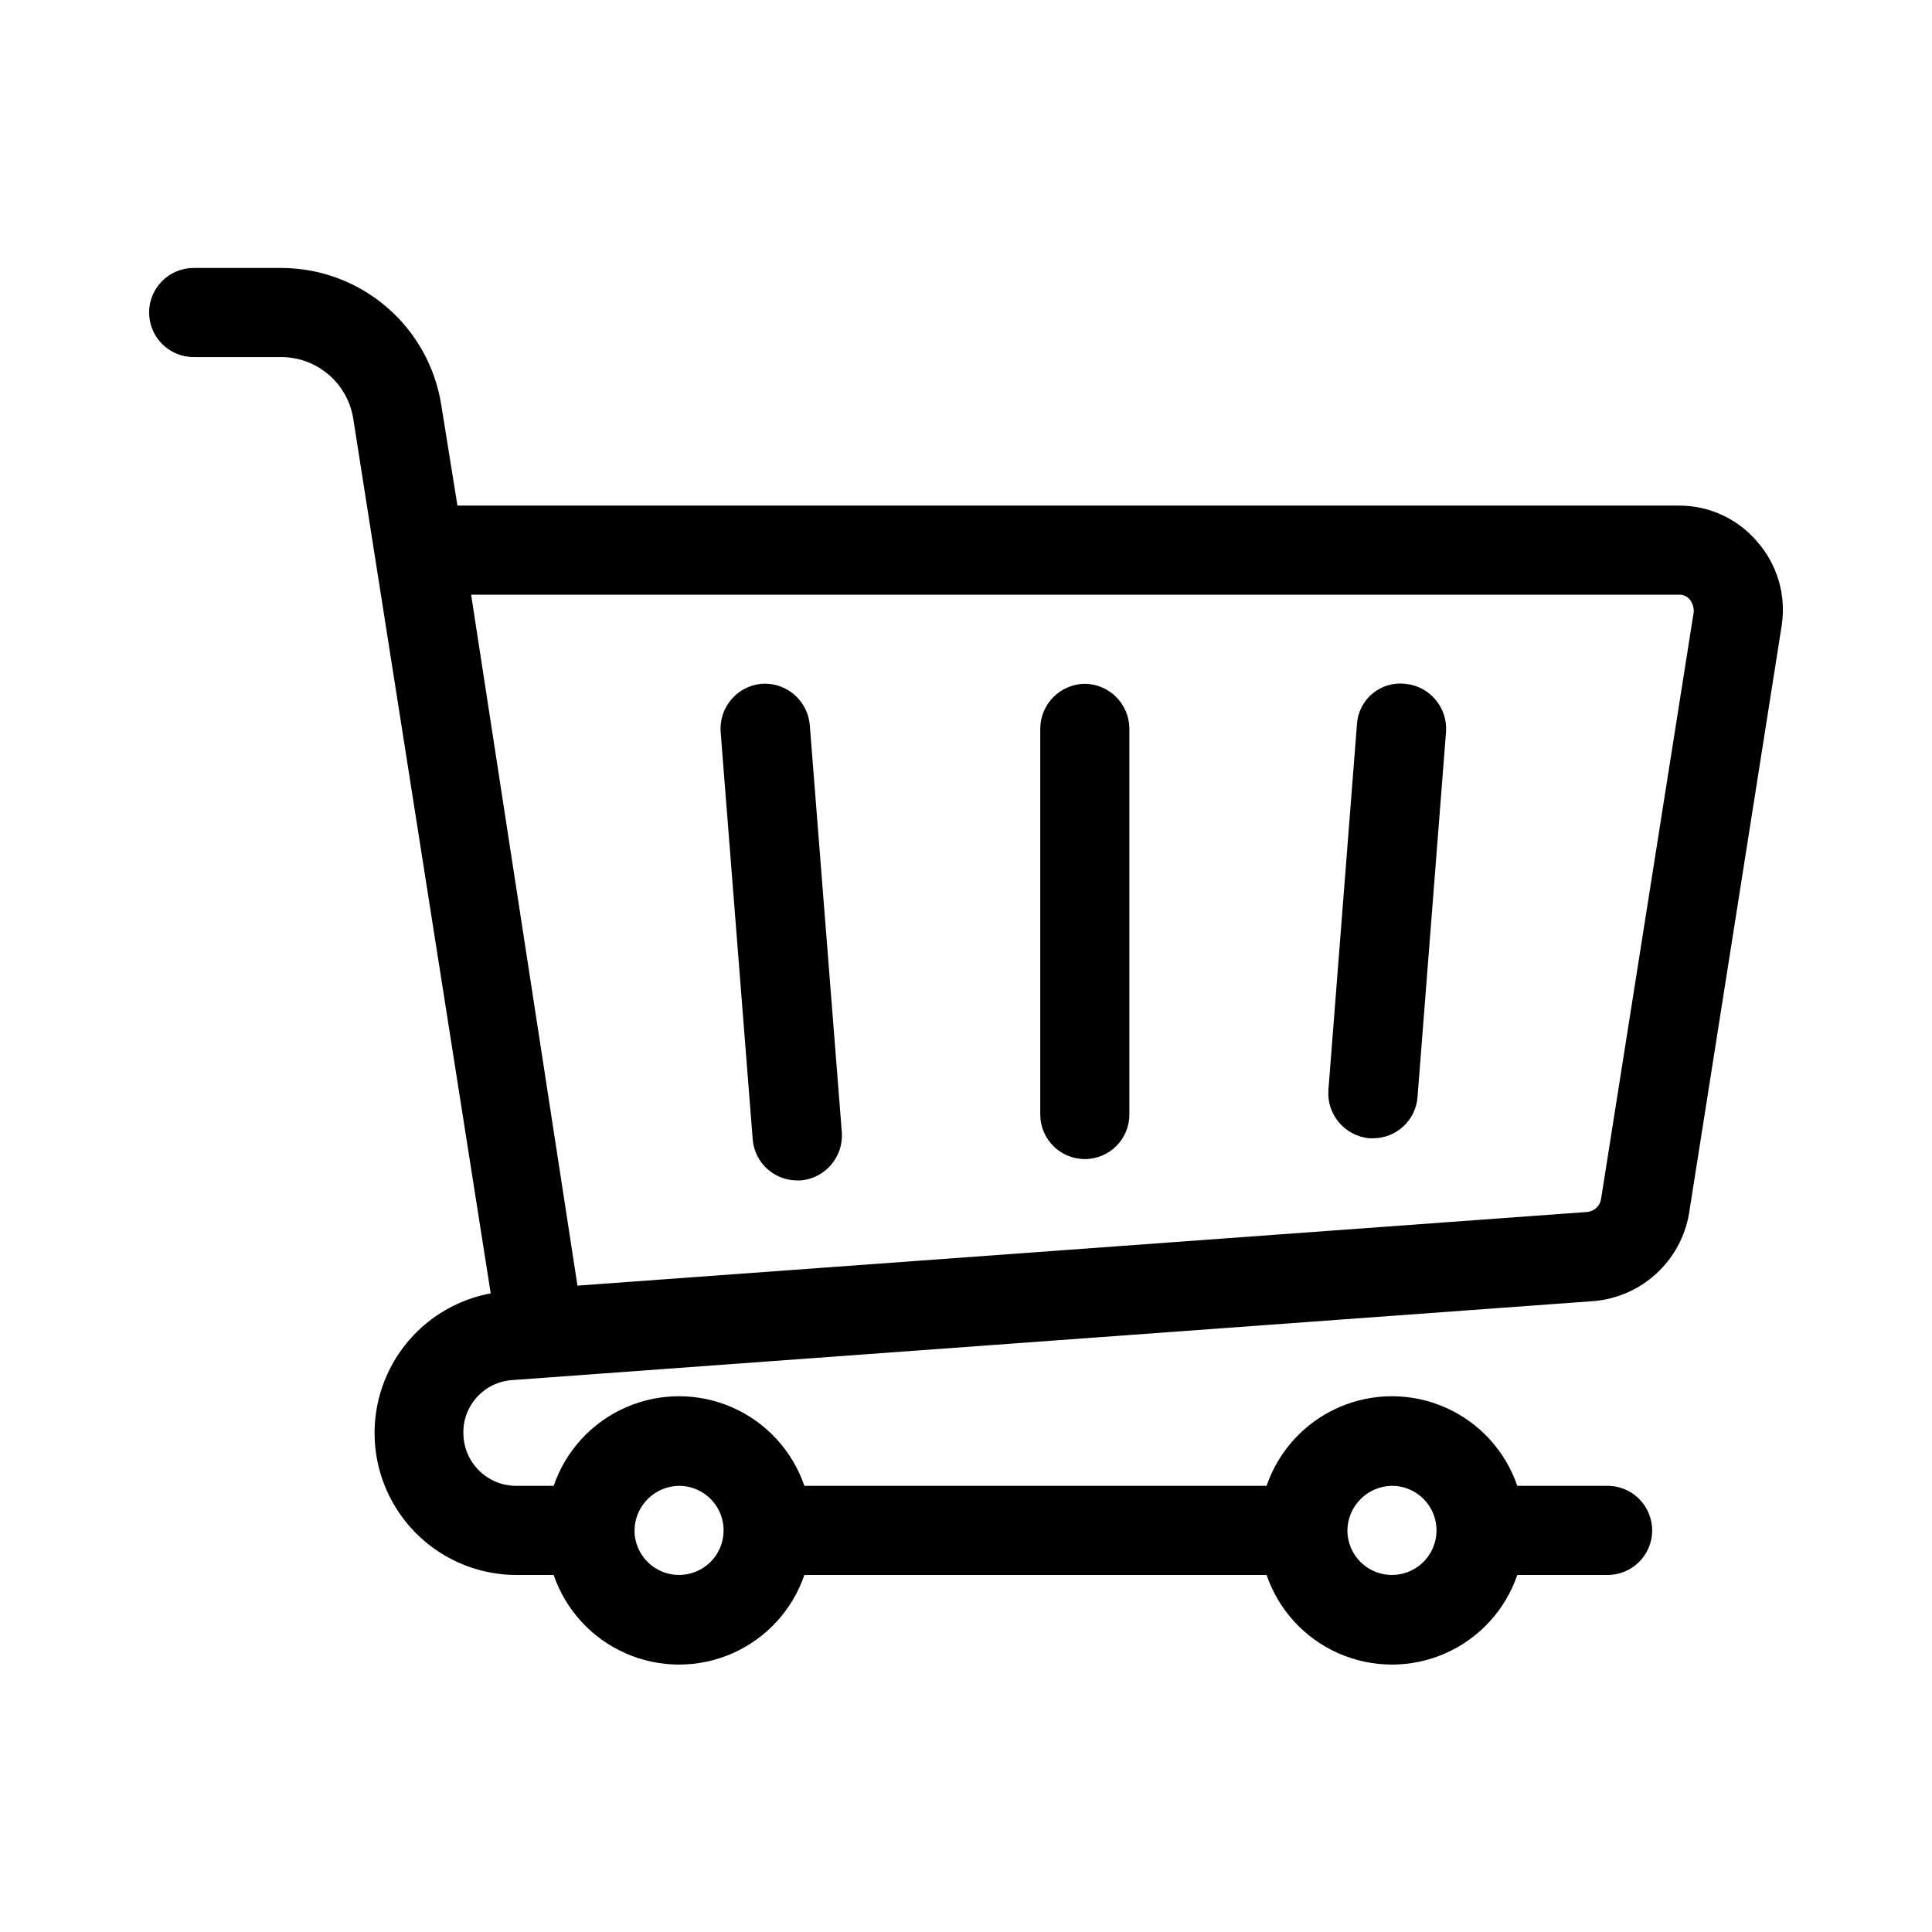
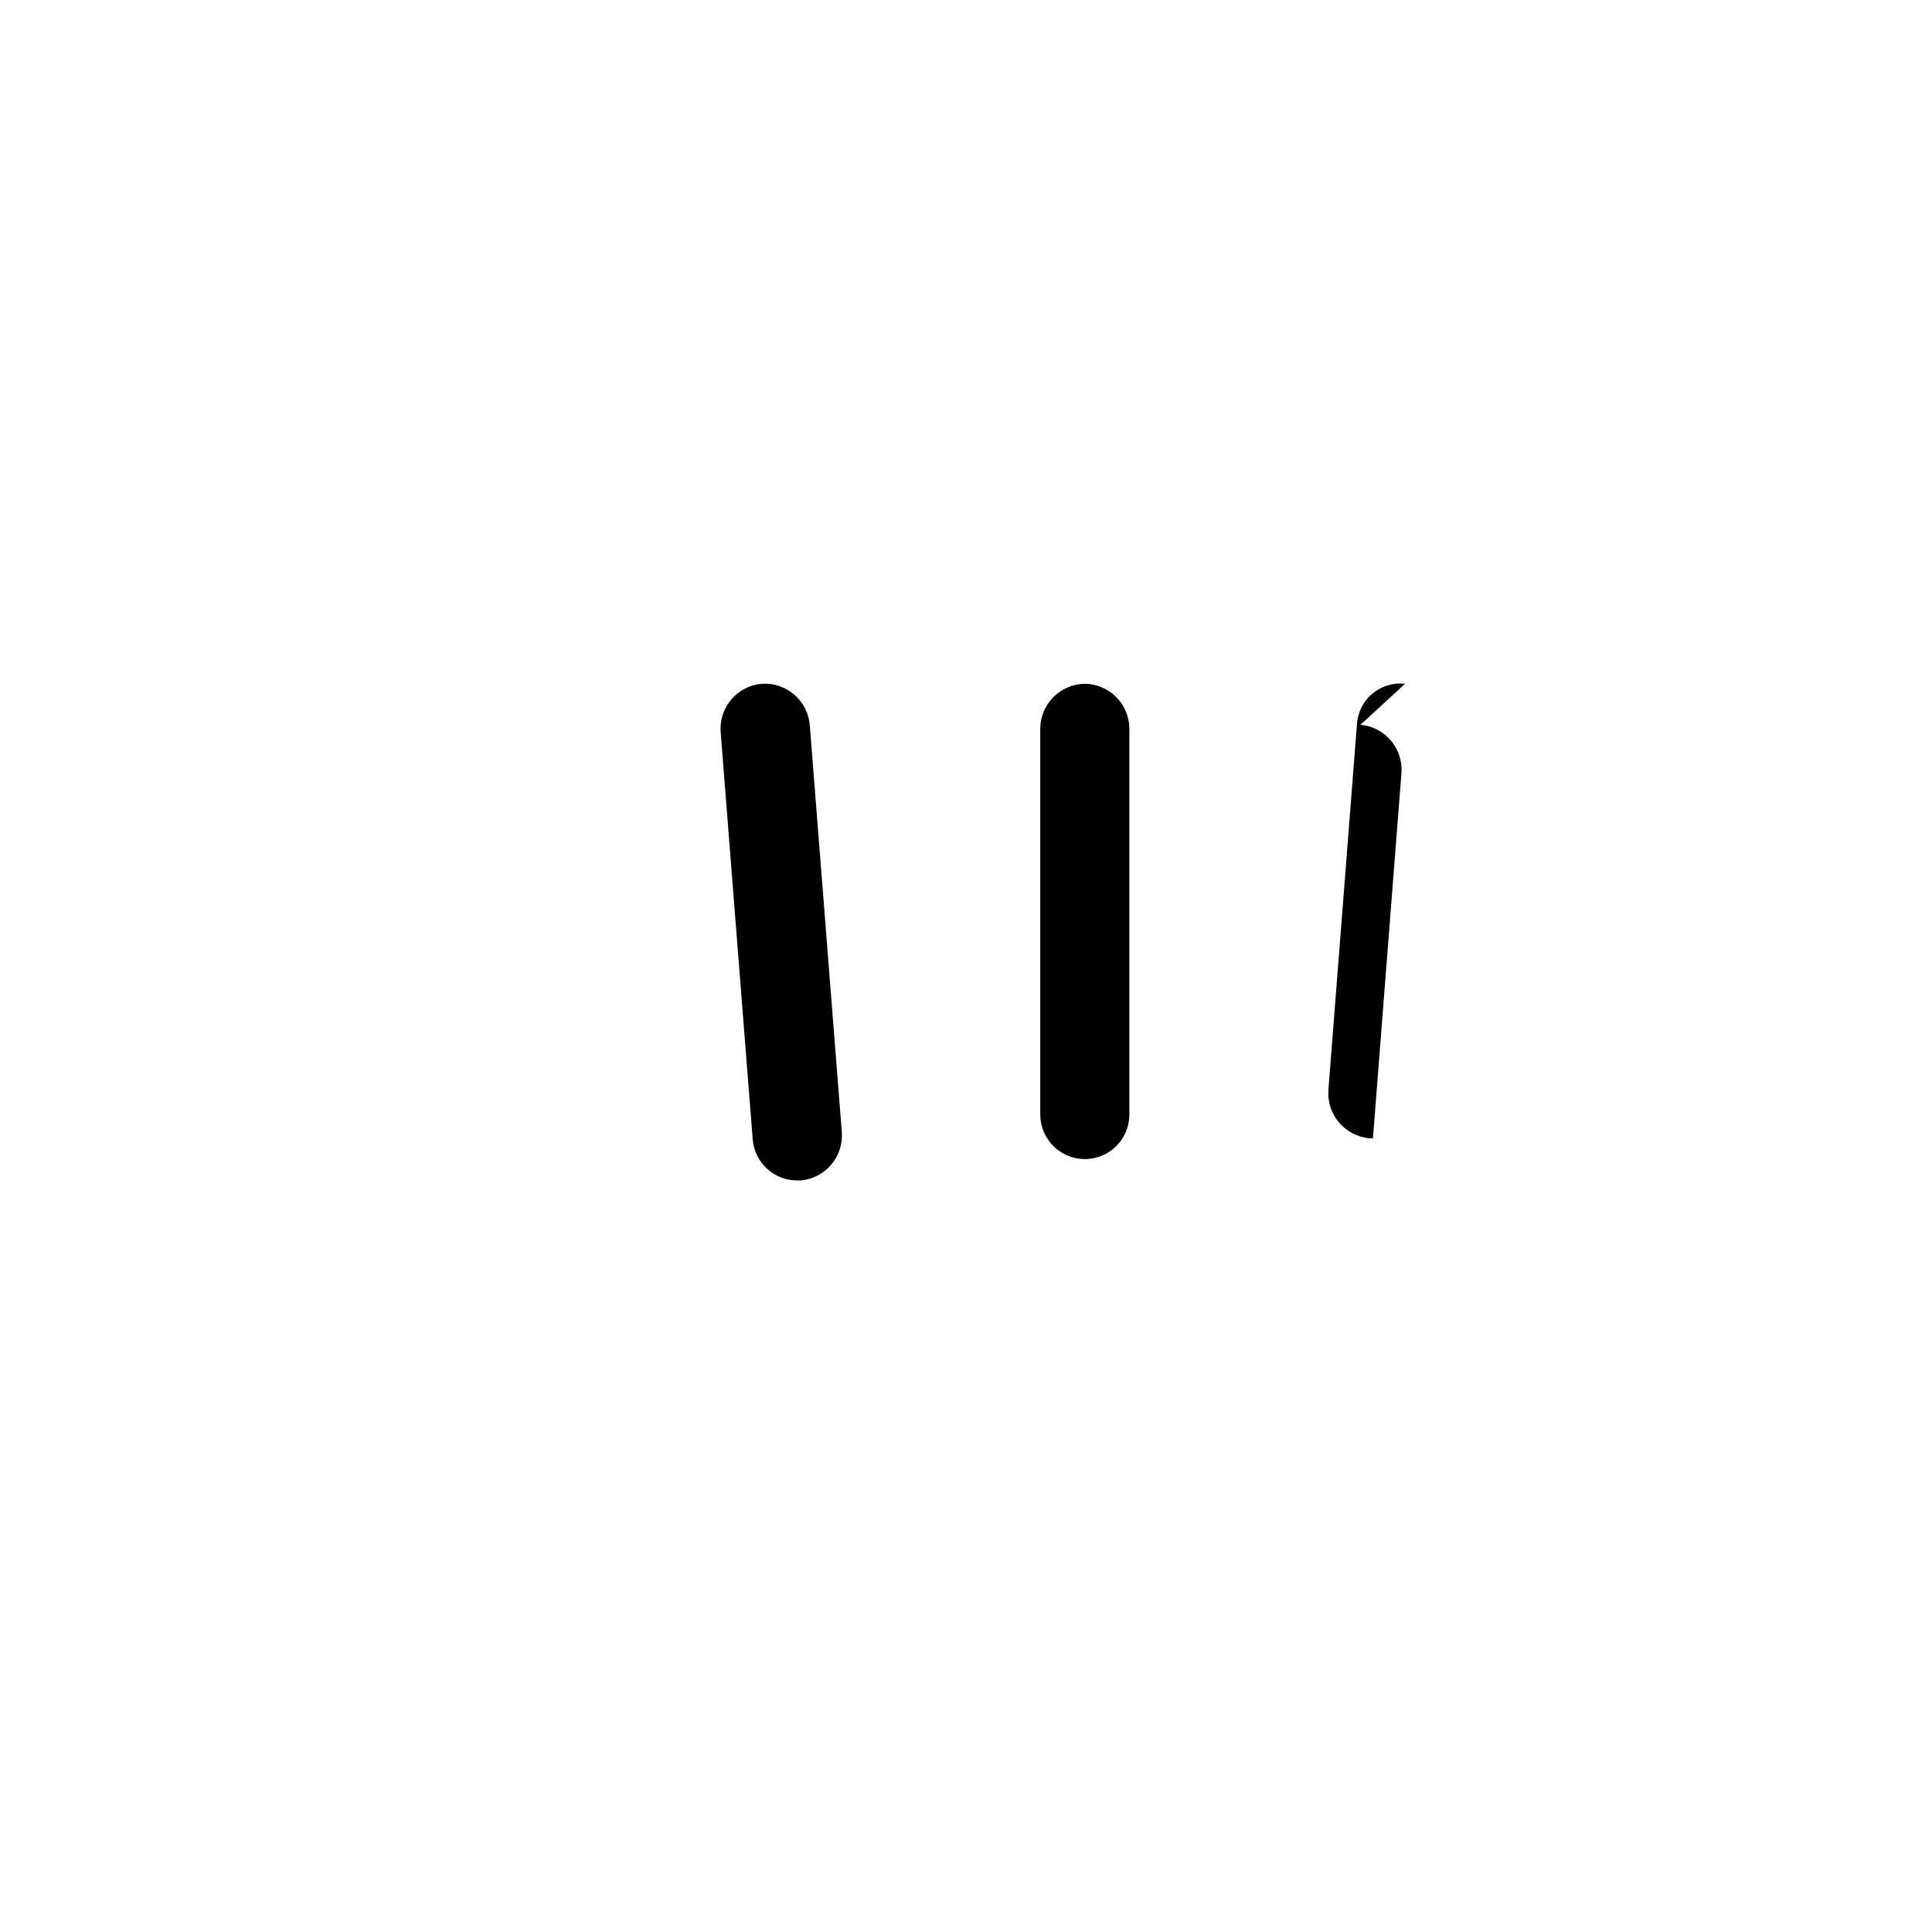
<svg xmlns="http://www.w3.org/2000/svg" fill="#000000" width="800px" height="800px" version="1.1" viewBox="144 144 512 512">
  <g>
    <path d="m345.84 325.21c-6.488 0.582-11.32 6.254-10.863 12.754l8.5 108c0.496 6.148 5.641 10.883 11.809 10.863h0.945c6.488-0.586 11.316-6.254 10.863-12.754l-8.5-108h-0.004c-0.582-6.488-6.25-11.32-12.75-10.863z" />
    <path d="m431.49 325.21c-6.488 0.086-11.727 5.32-11.809 11.809v102.34c0 6.519 5.285 11.809 11.809 11.809 6.519 0 11.805-5.289 11.805-11.809v-102.34c-0.082-6.488-5.32-11.723-11.805-11.809z" />
-     <path d="m516.35 325.21c-3.152-0.352-6.312 0.617-8.727 2.672-2.414 2.059-3.871 5.023-4.027 8.191l-7.559 96.824h0.004c-0.457 6.5 4.371 12.168 10.863 12.754h0.945-0.004c6.172 0.02 11.316-4.715 11.809-10.863l7.559-96.824c0.453-6.5-4.375-12.172-10.863-12.754z" />
-     <path d="m609.71 287.59c-5.168-6.117-12.777-9.633-20.785-9.605h-323.7l-4.25-26.449c-1.551-10.191-6.711-19.488-14.543-26.195-7.832-6.707-17.816-10.371-28.125-10.328h-22.988c-6.519 0-11.805 5.285-11.805 11.805 0 6.523 5.285 11.809 11.805 11.809h22.988c4.703-0.043 9.266 1.625 12.828 4.695 3.562 3.07 5.887 7.336 6.535 11.996l36.371 231.44c-12.406 2.297-22.832 10.656-27.77 22.266-4.941 11.609-3.734 24.922 3.215 35.453 6.945 10.527 18.707 16.879 31.324 16.906h9.918c3.18 9.297 10.109 16.836 19.105 20.785 8.996 3.949 19.234 3.949 28.23 0 8.996-3.949 15.926-11.488 19.105-20.785h122.49c3.18 9.297 10.109 16.836 19.105 20.785 8.992 3.949 19.234 3.949 28.23 0 8.996-3.949 15.922-11.488 19.102-20.785h23.934c6.519 0 11.809-5.285 11.809-11.809 0-6.519-5.289-11.809-11.809-11.809h-23.934c-3.18-9.297-10.105-16.832-19.102-20.785-8.996-3.949-19.238-3.949-28.23 0-8.996 3.953-15.926 11.488-19.105 20.785h-122.49c-3.18-9.297-10.109-16.832-19.105-20.785-8.996-3.949-19.234-3.949-28.23 0-8.996 3.953-15.926 11.488-19.105 20.785h-9.918c-7.68 0-13.926-6.176-14.012-13.855-0.188-7.418 5.504-13.664 12.91-14.168l286.7-20.941v0.004c6.164-0.539 11.977-3.098 16.535-7.285 4.559-4.188 7.602-9.762 8.656-15.859l24.562-155.87h-0.004c1.25-7.992-1.113-16.125-6.453-22.199zm-96.828 250.17c4.777 0 9.082 2.879 10.91 7.289 1.828 4.414 0.816 9.492-2.559 12.871-3.379 3.375-8.457 4.387-12.871 2.559-4.41-1.828-7.289-6.133-7.289-10.91 0.086-6.484 5.324-11.723 11.809-11.809zm-188.93 0c4.777 0 9.082 2.879 10.91 7.289 1.828 4.414 0.816 9.492-2.559 12.871-3.379 3.375-8.457 4.387-12.867 2.559-4.414-1.828-7.289-6.133-7.289-10.91 0.082-6.484 5.32-11.723 11.805-11.809zm244.35-76.043c-0.273 1.844-1.766 3.269-3.621 3.465l-267.65 19.523-28.18-183.11h320.07c1.168-0.039 2.281 0.492 2.992 1.418 0.66 0.914 0.992 2.023 0.945 3.148z" />
+     <path d="m516.35 325.21c-3.152-0.352-6.312 0.617-8.727 2.672-2.414 2.059-3.871 5.023-4.027 8.191l-7.559 96.824h0.004c-0.457 6.5 4.371 12.168 10.863 12.754h0.945-0.004l7.559-96.824c0.453-6.5-4.375-12.172-10.863-12.754z" />
  </g>
</svg>